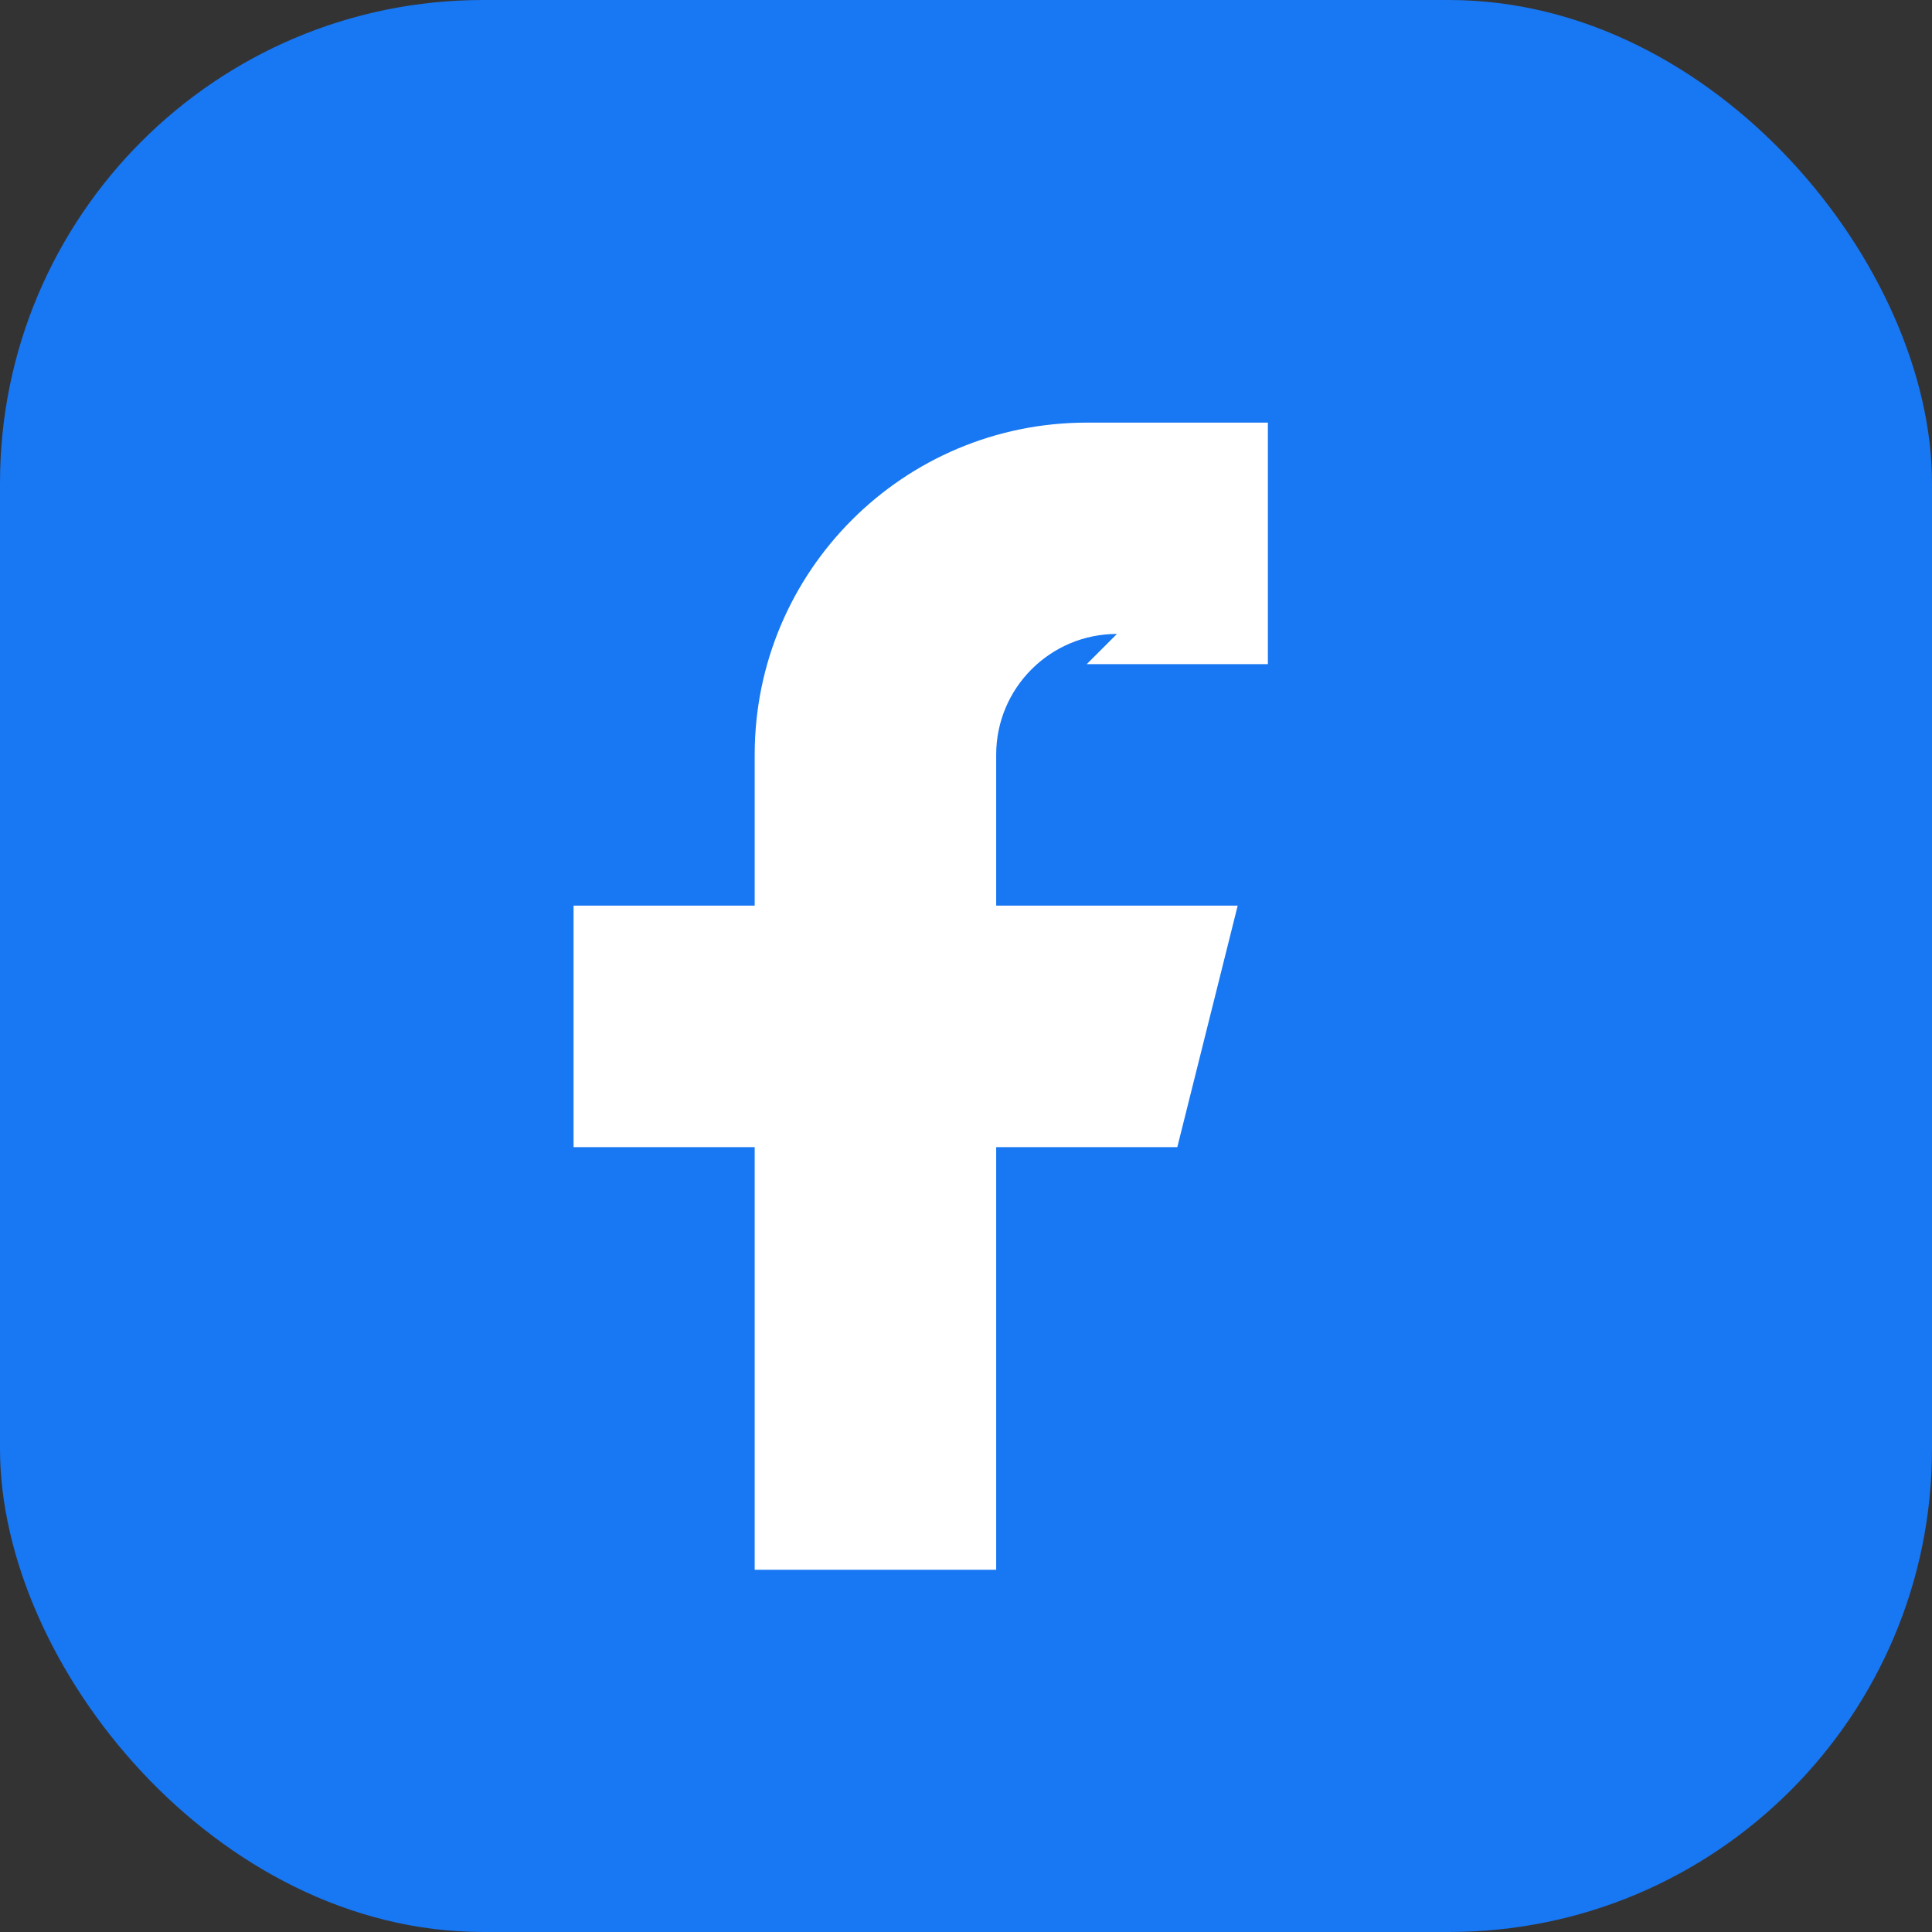
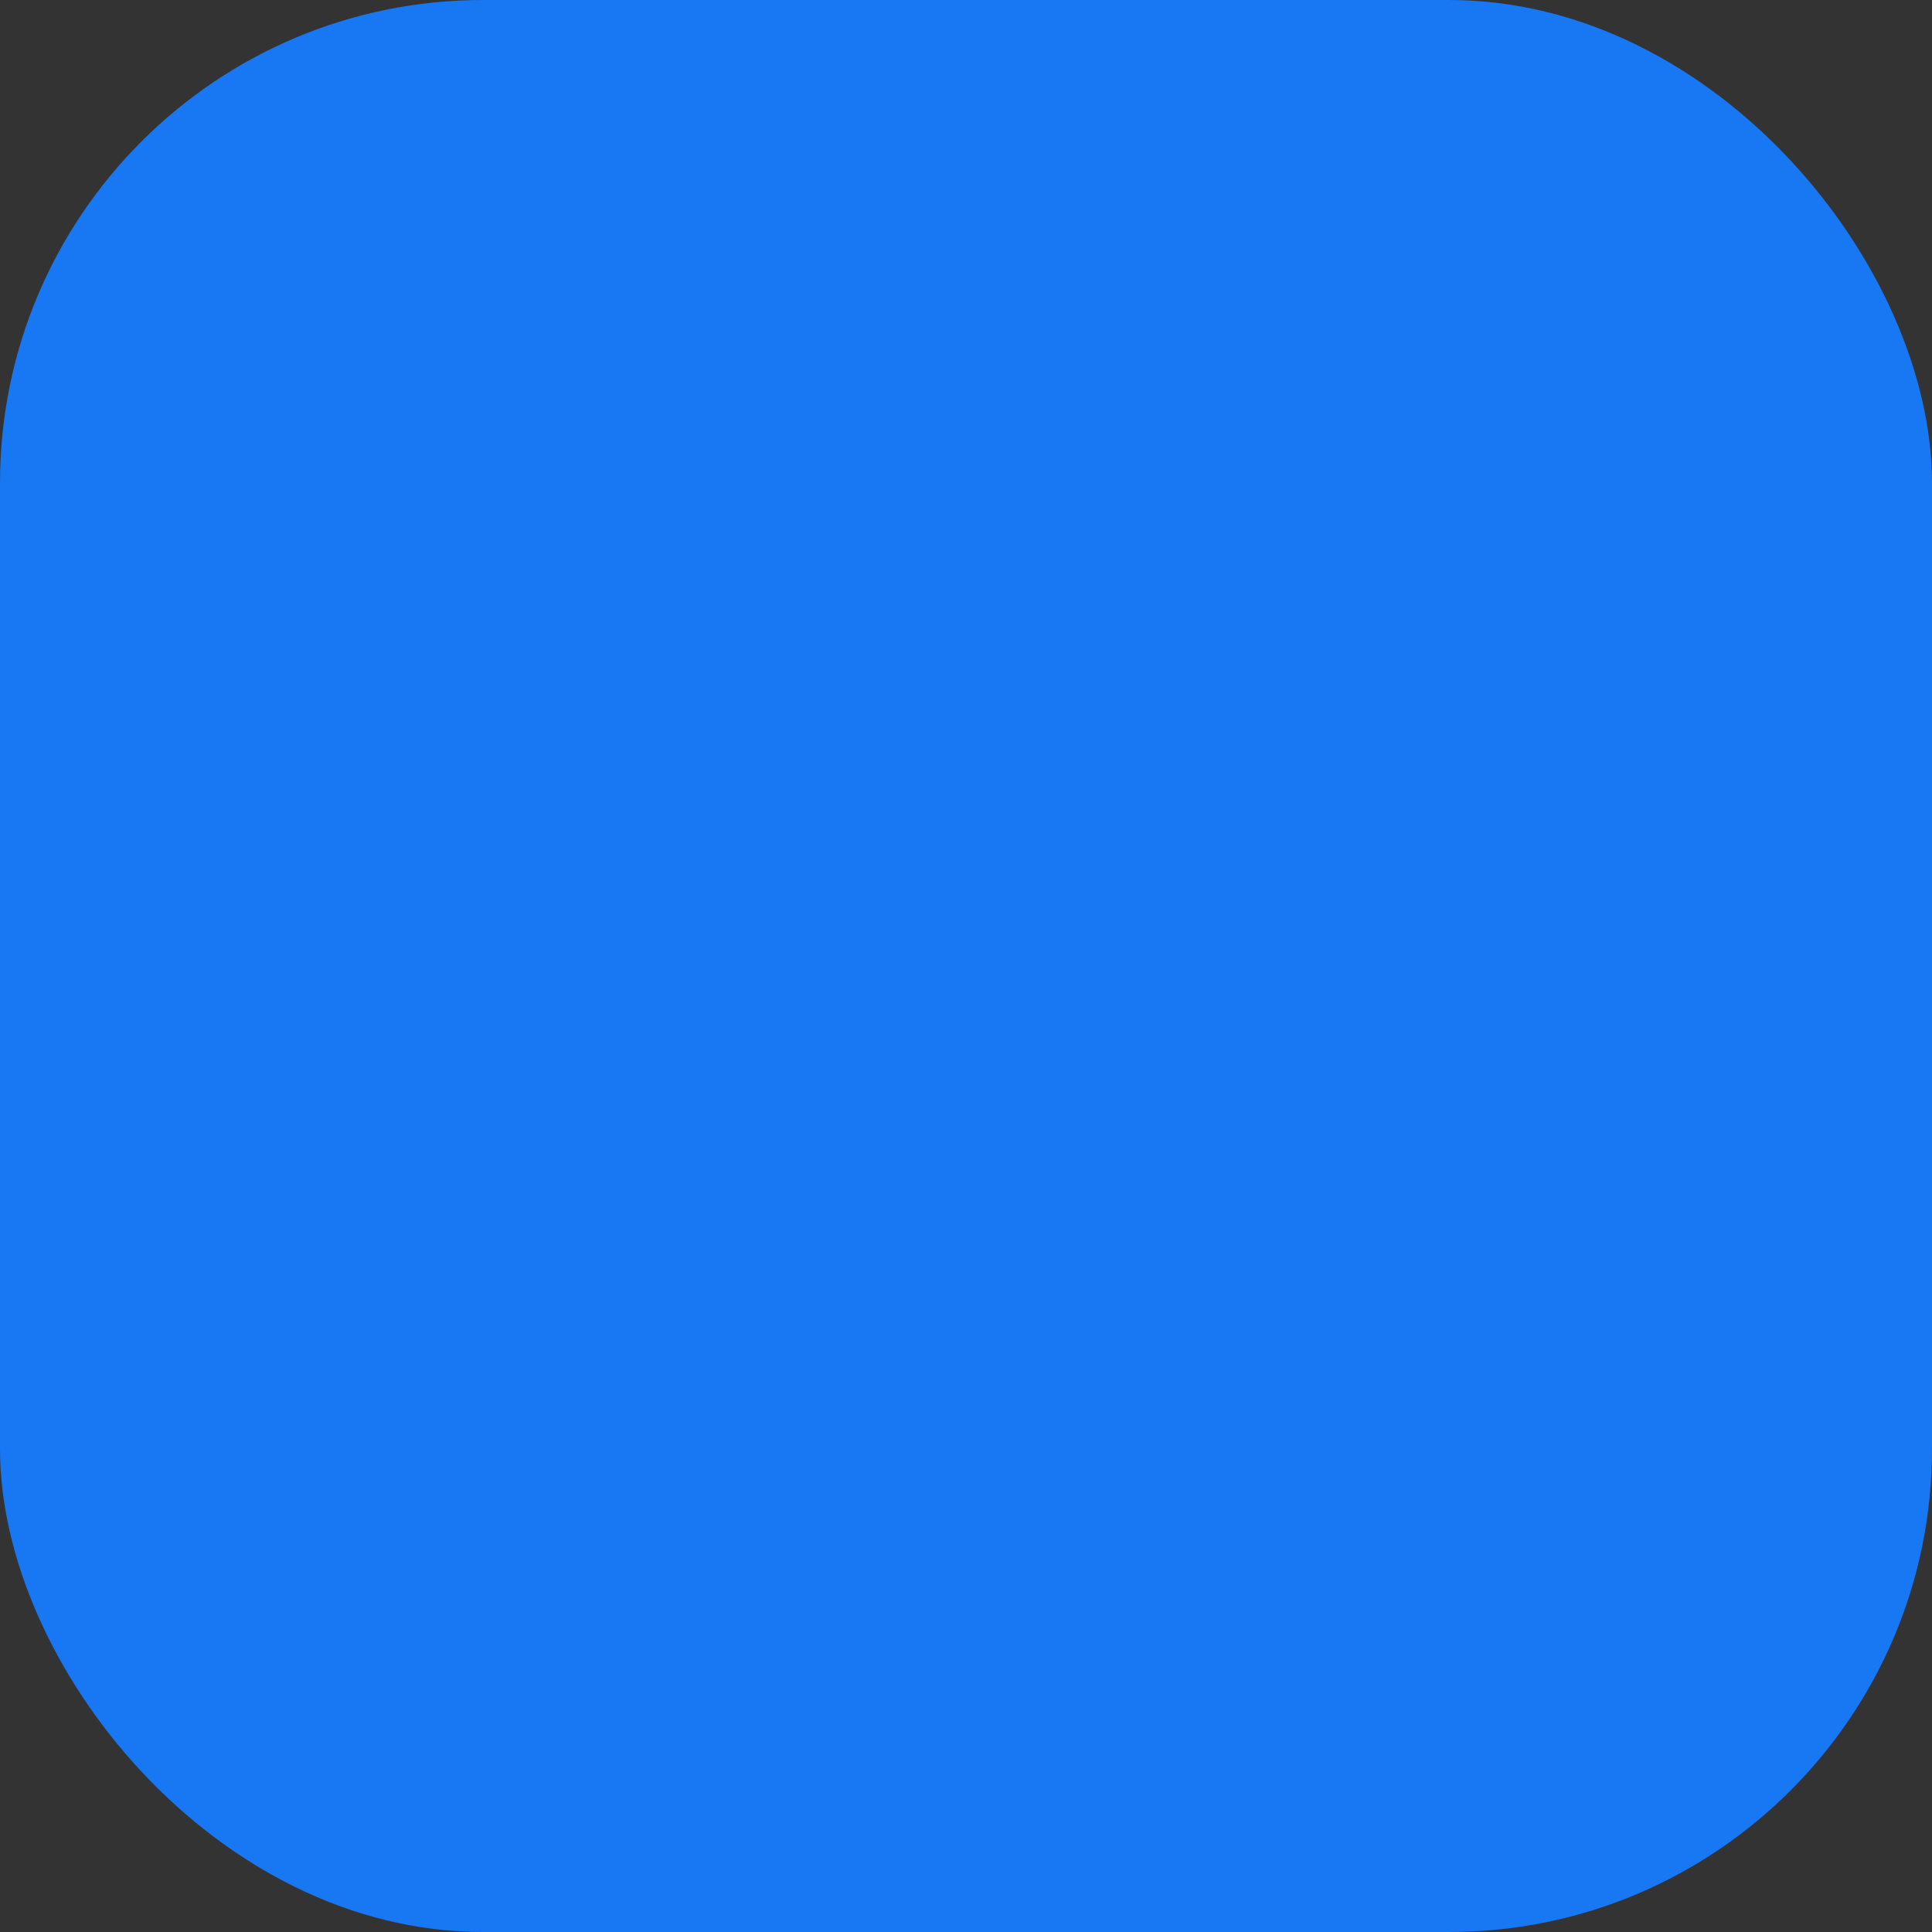
<svg xmlns="http://www.w3.org/2000/svg" viewBox="0 0 64 64">
  <rect x="0" y="0" width="64" height="64" fill="#333333" stroke="none" />
  <rect width="64" height="64" rx="16" fill="#1877f2" />
-   <path fill="#fff" d="M36 22h6v-8h-6c-6.075 0-11 4.925-11 11v5h-6v8h6v14h8V38h6l2-8h-8v-5c0-2.209 1.791-4 4-4Z" />
</svg>